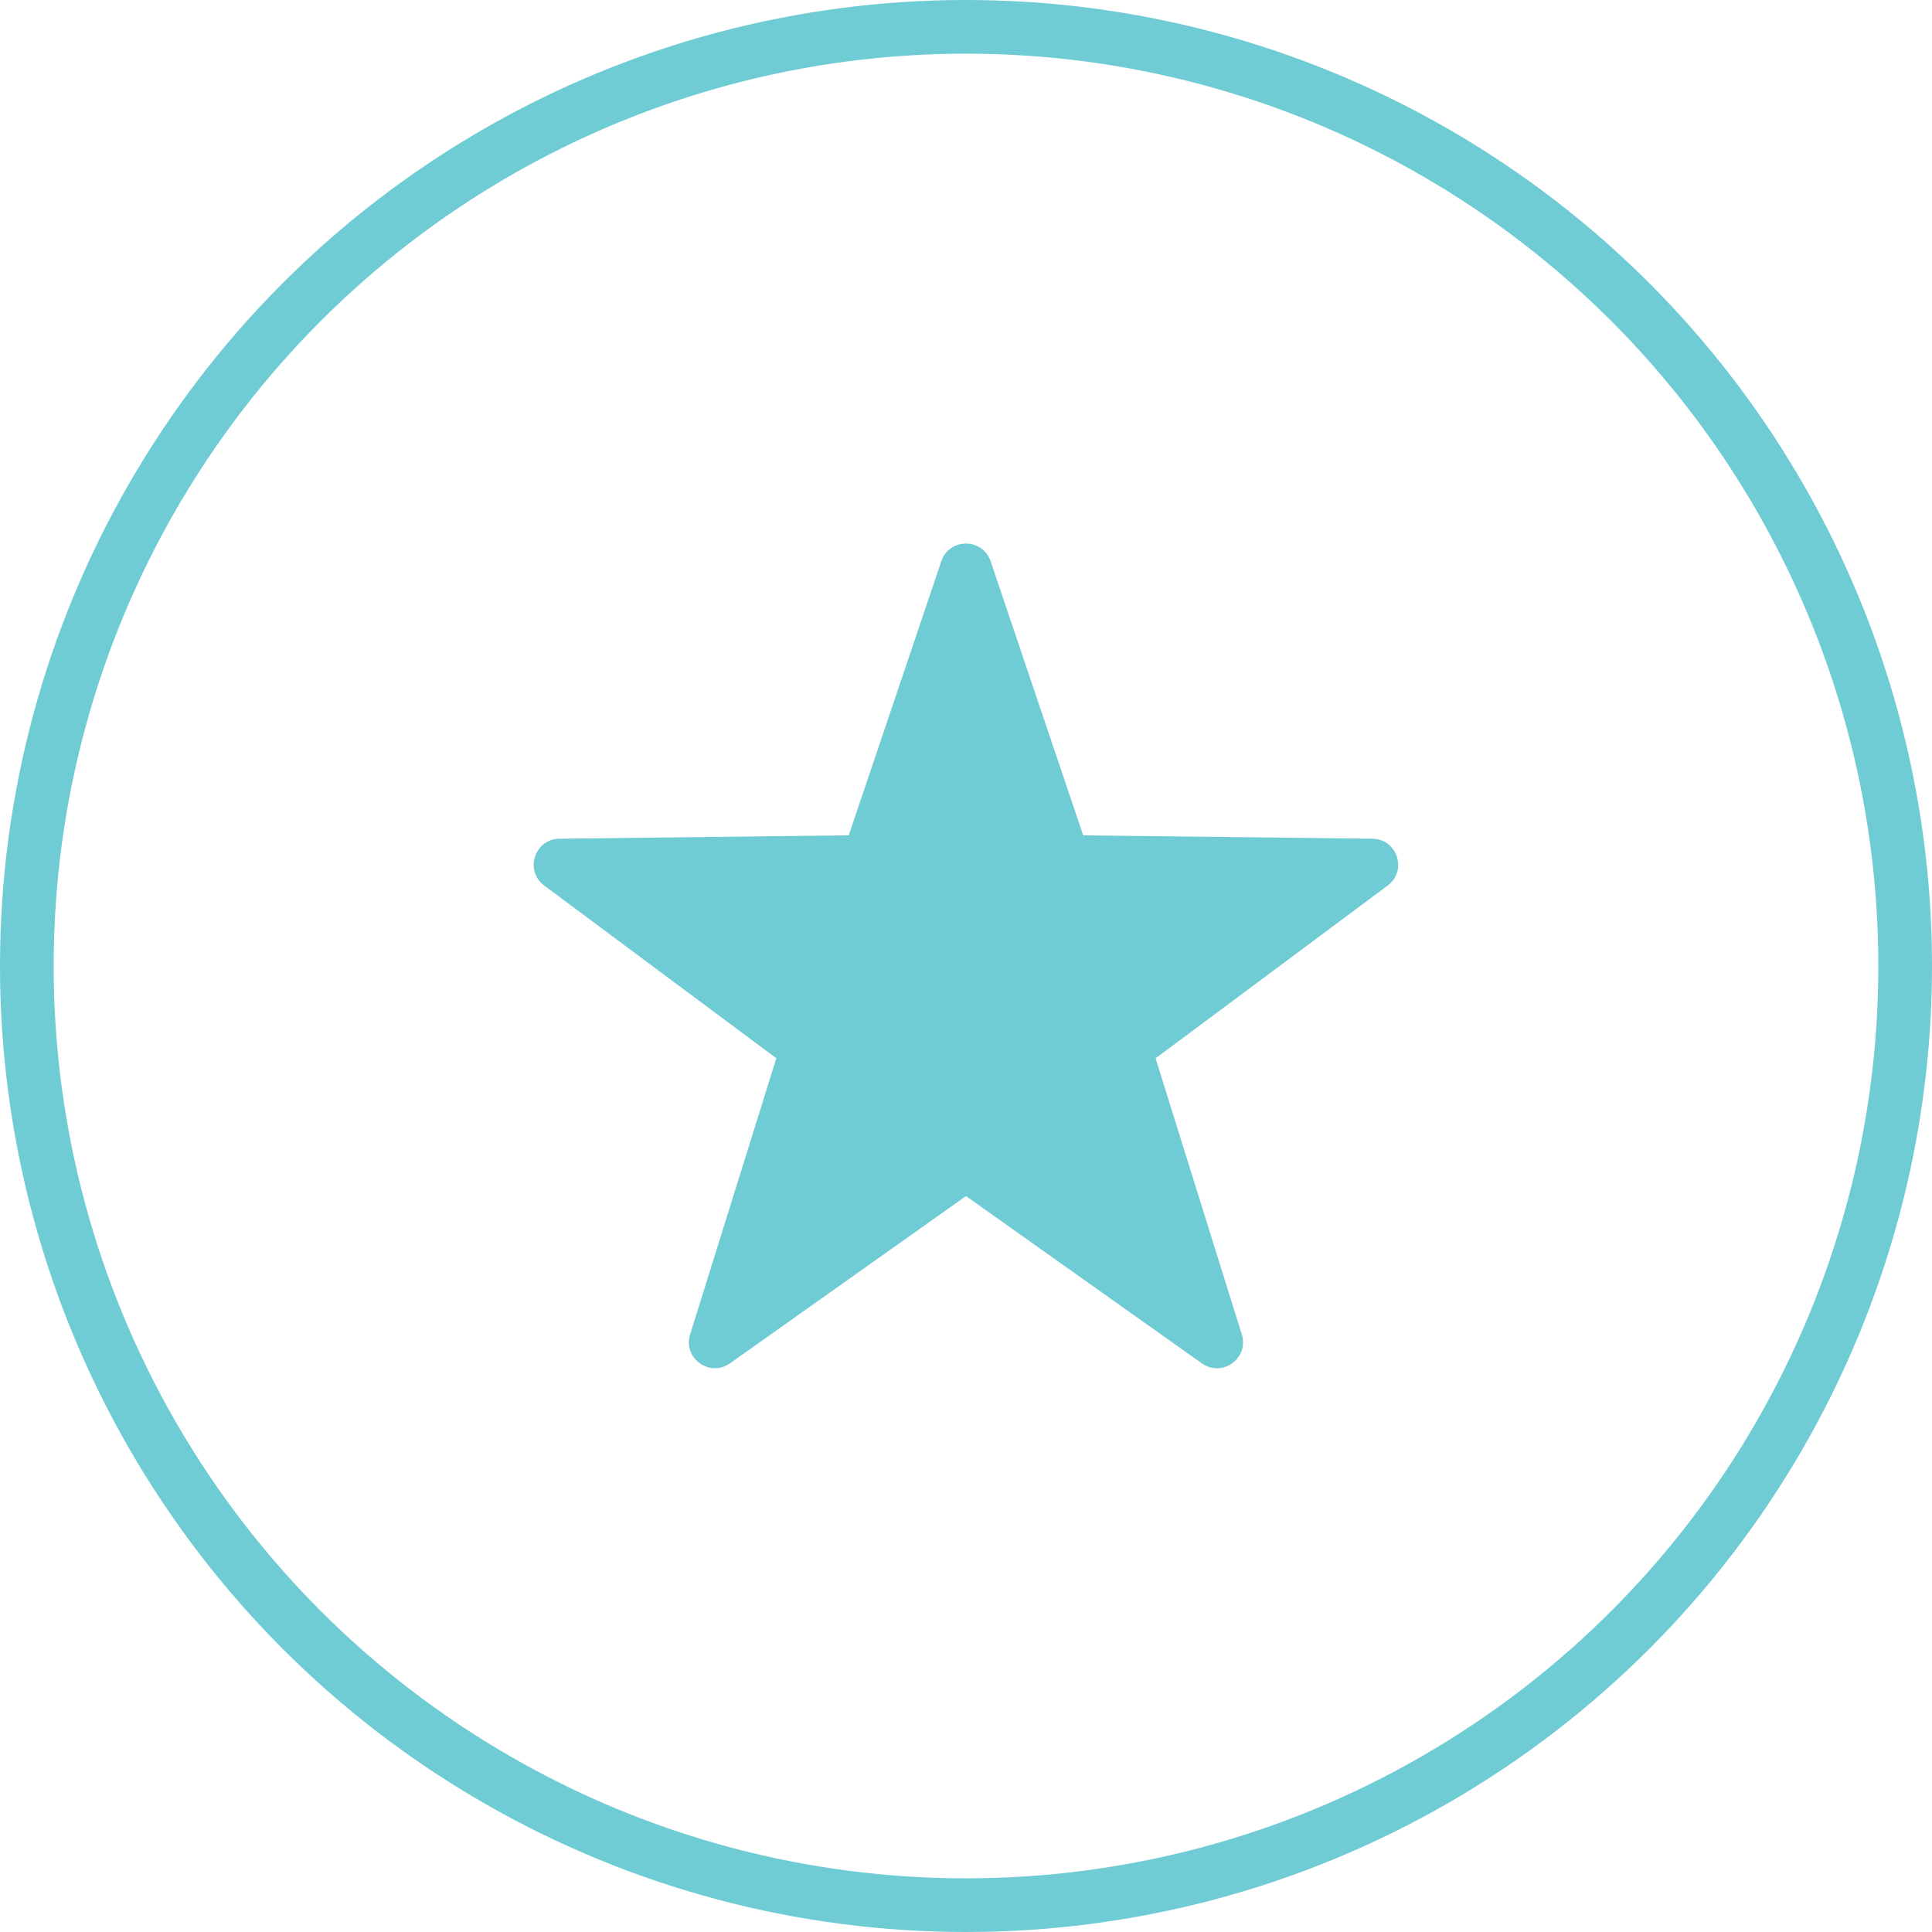
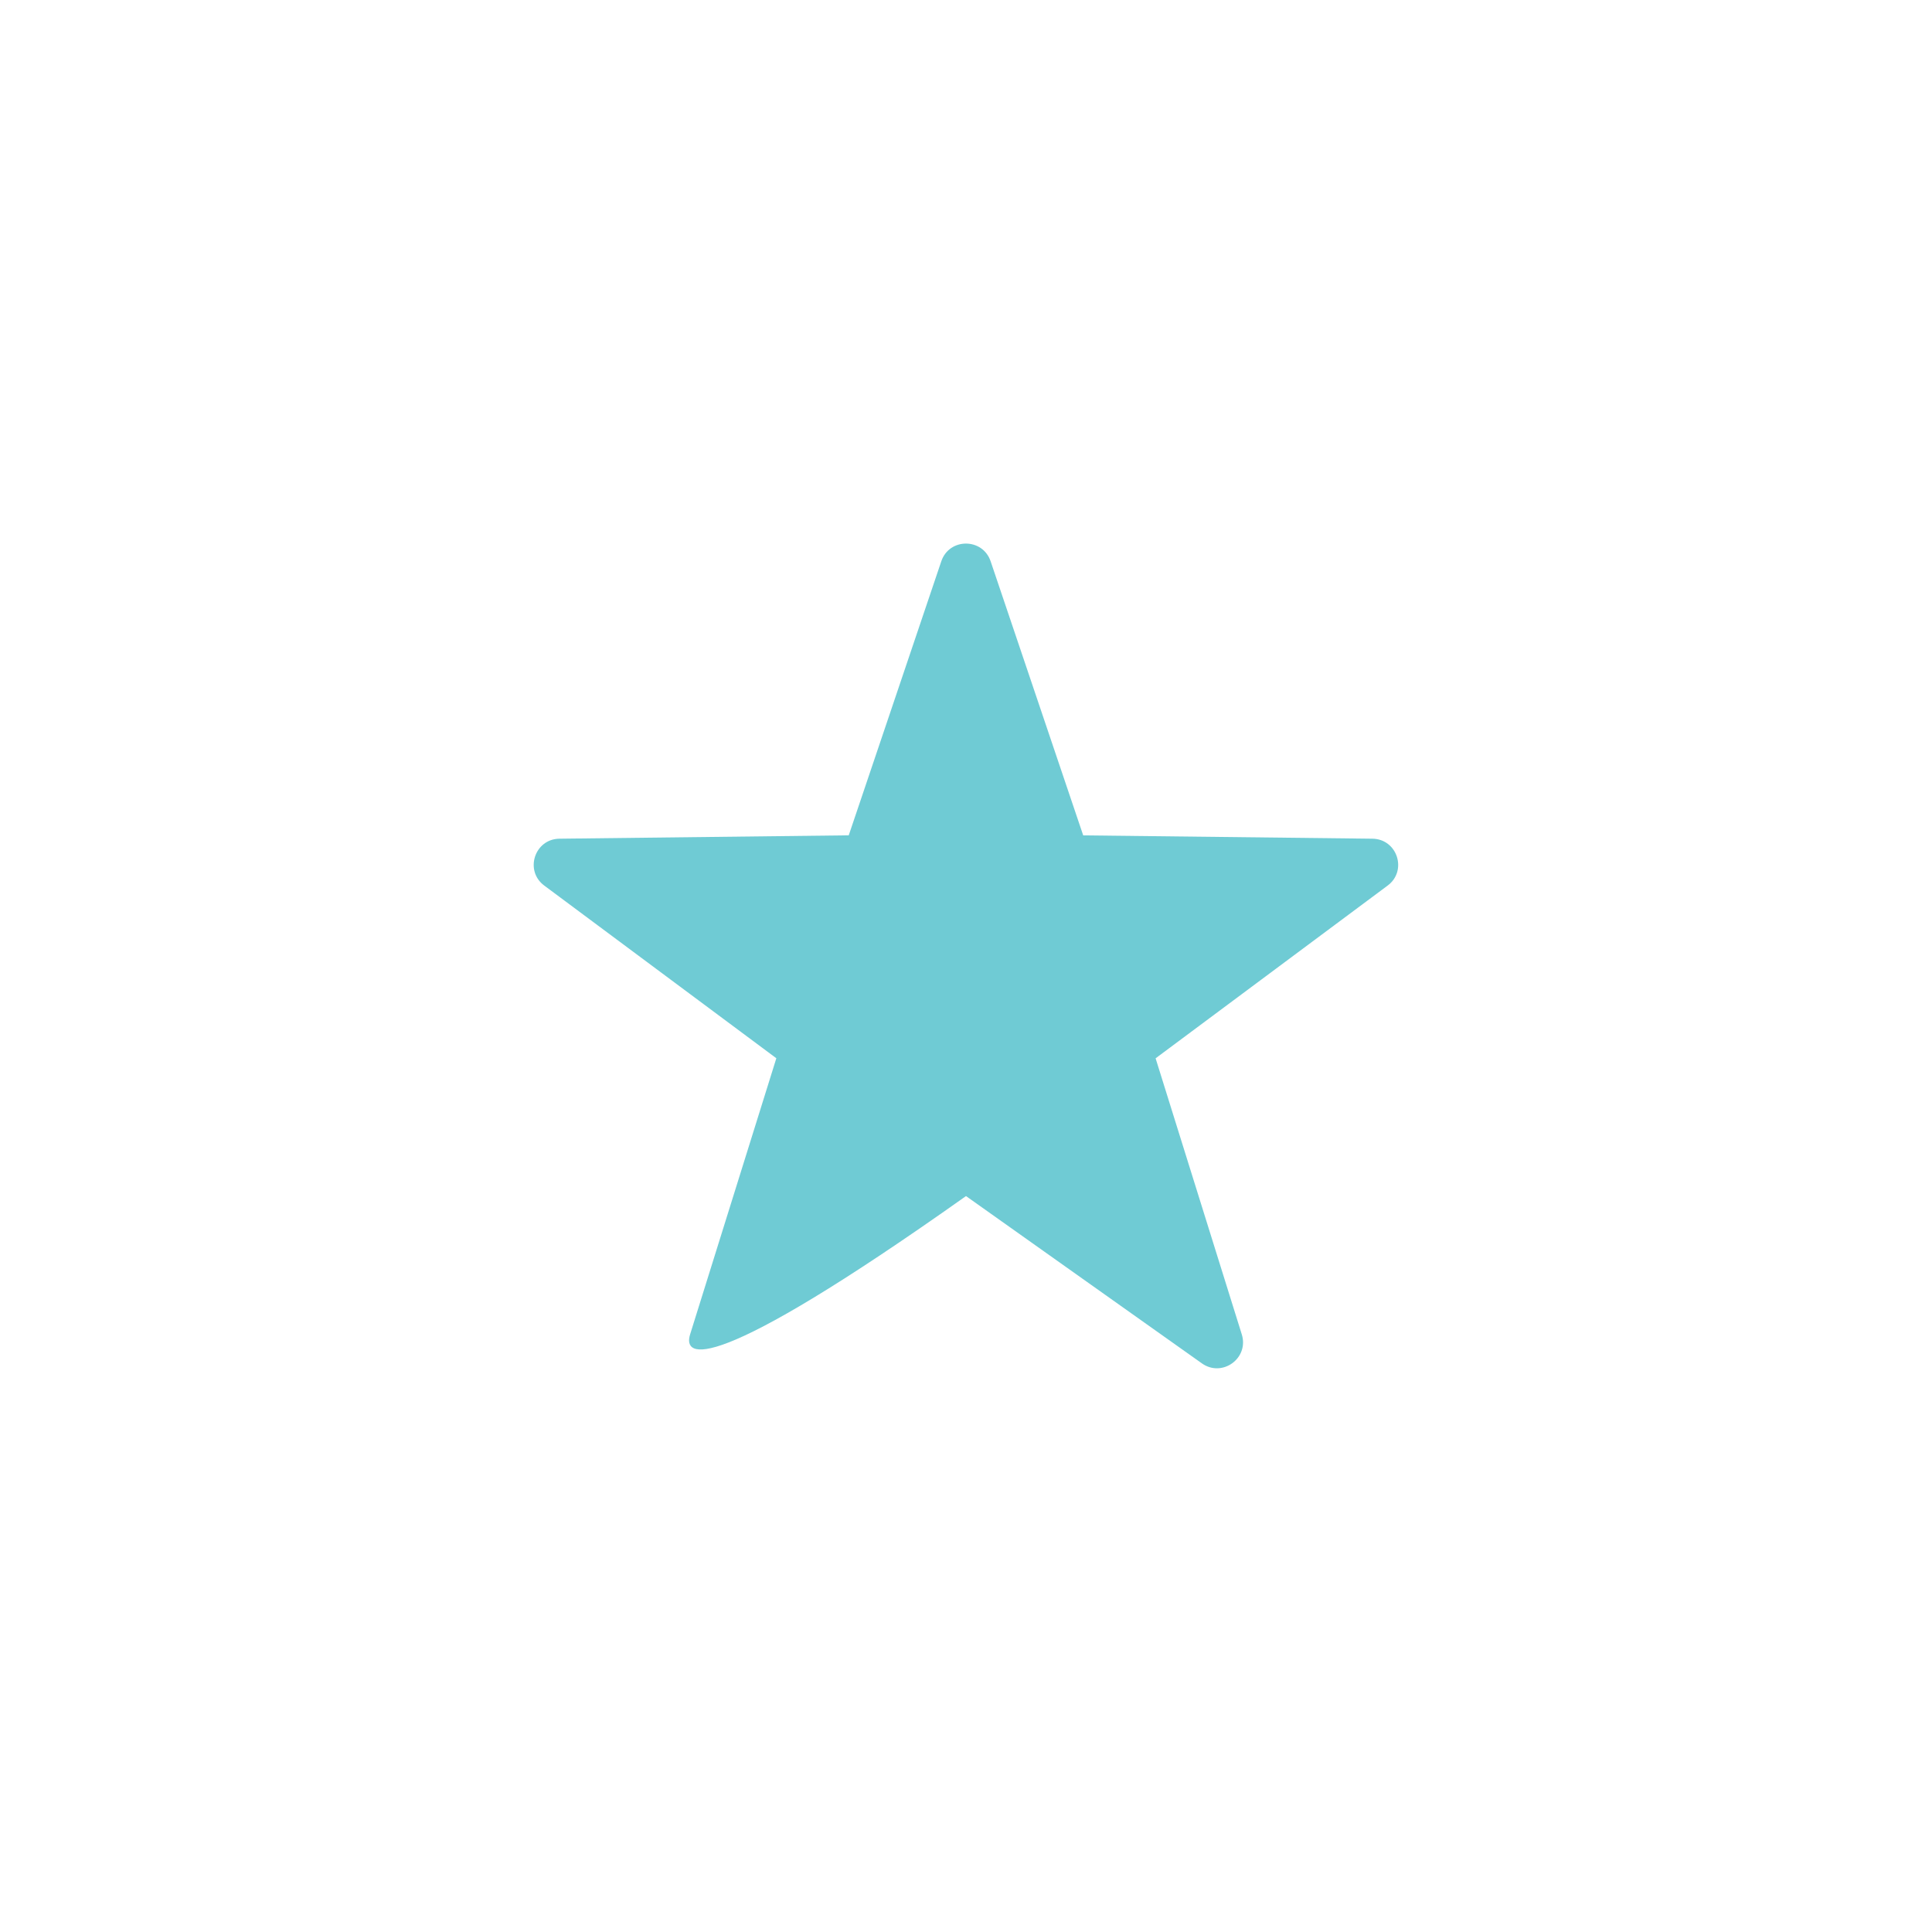
<svg xmlns="http://www.w3.org/2000/svg" width="36" height="36" viewBox="0 0 36 36" fill="none">
-   <path d="M18.459 10.459L20.184 15.566L25.573 15.628C26.037 15.634 26.229 16.225 25.857 16.501L21.533 19.72L23.139 24.865C23.277 25.308 22.775 25.673 22.396 25.405L18 22.287L13.602 25.404C13.224 25.672 12.721 25.307 12.859 24.865L14.466 19.719L10.141 16.501C9.769 16.224 9.961 15.633 10.425 15.628L15.815 15.565L17.54 10.458C17.689 10.019 18.31 10.019 18.459 10.459Z" fill="#6FCBD4" />
-   <circle cx="18" cy="18" r="17.5" stroke="#6FCBD4" />
+   <path d="M18.459 10.459L20.184 15.566L25.573 15.628C26.037 15.634 26.229 16.225 25.857 16.501L21.533 19.72L23.139 24.865C23.277 25.308 22.775 25.673 22.396 25.405L18 22.287C13.224 25.672 12.721 25.307 12.859 24.865L14.466 19.719L10.141 16.501C9.769 16.224 9.961 15.633 10.425 15.628L15.815 15.565L17.54 10.458C17.689 10.019 18.31 10.019 18.459 10.459Z" fill="#6FCBD4" />
</svg>